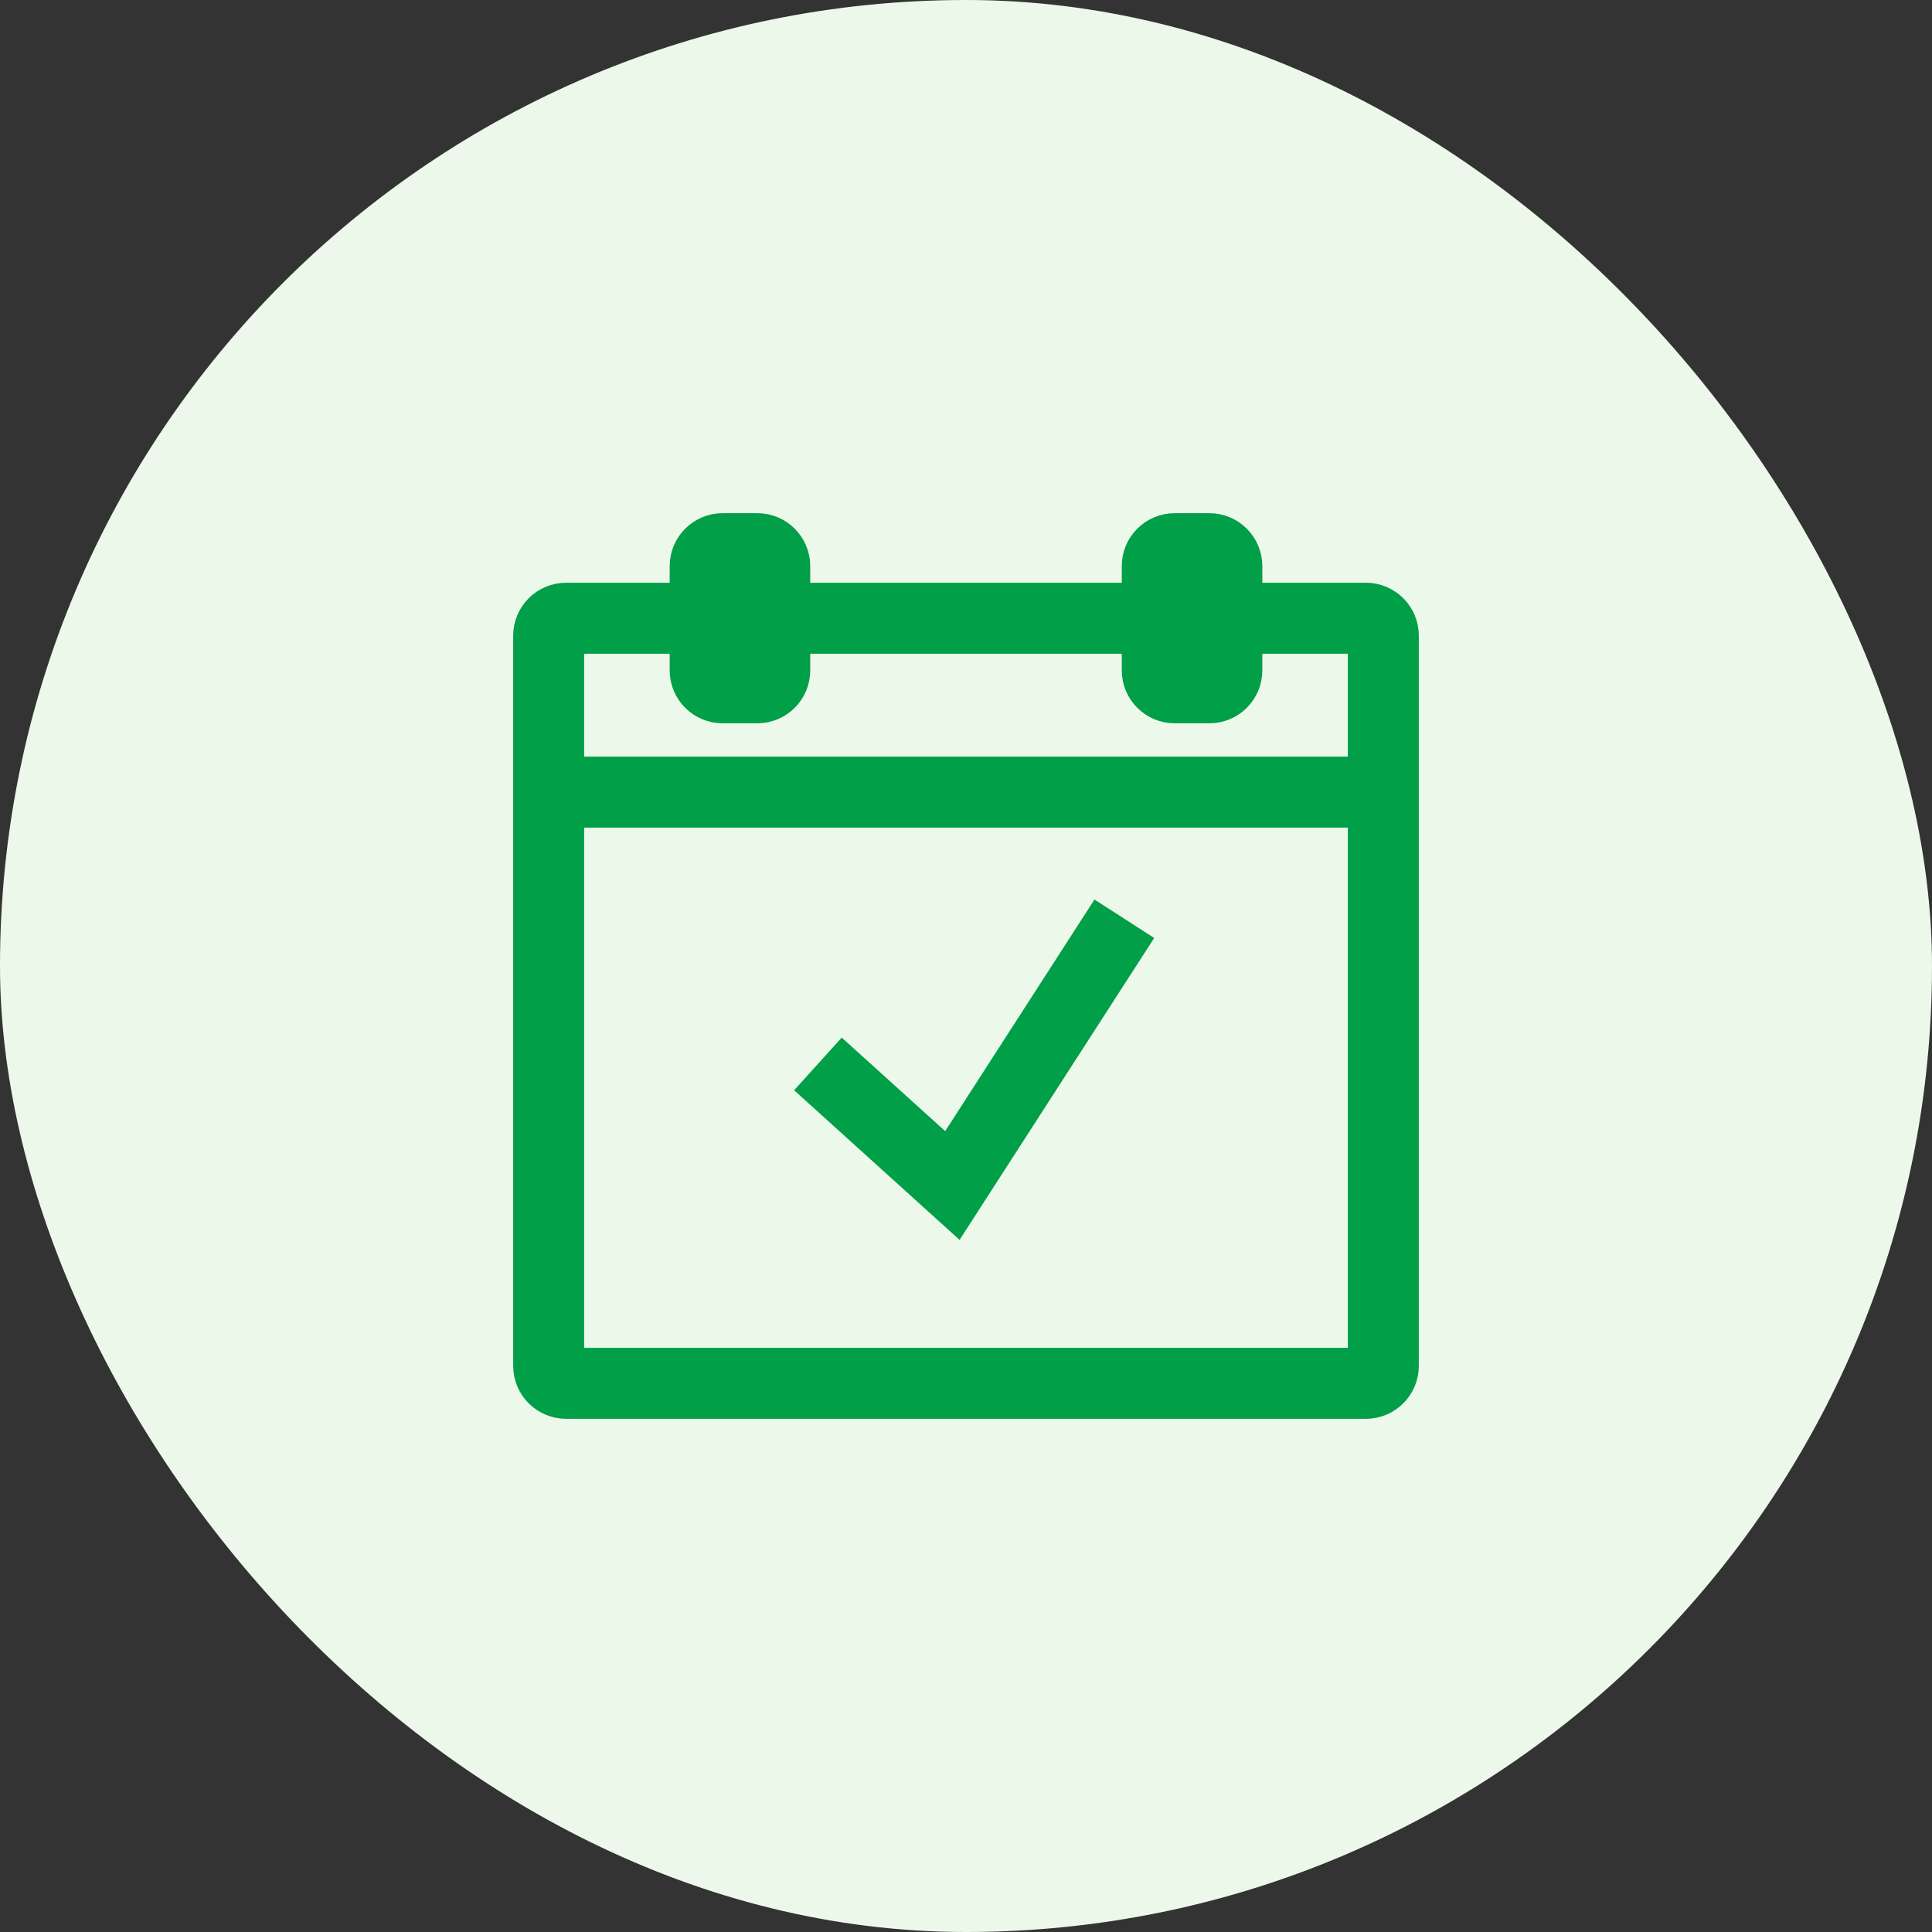
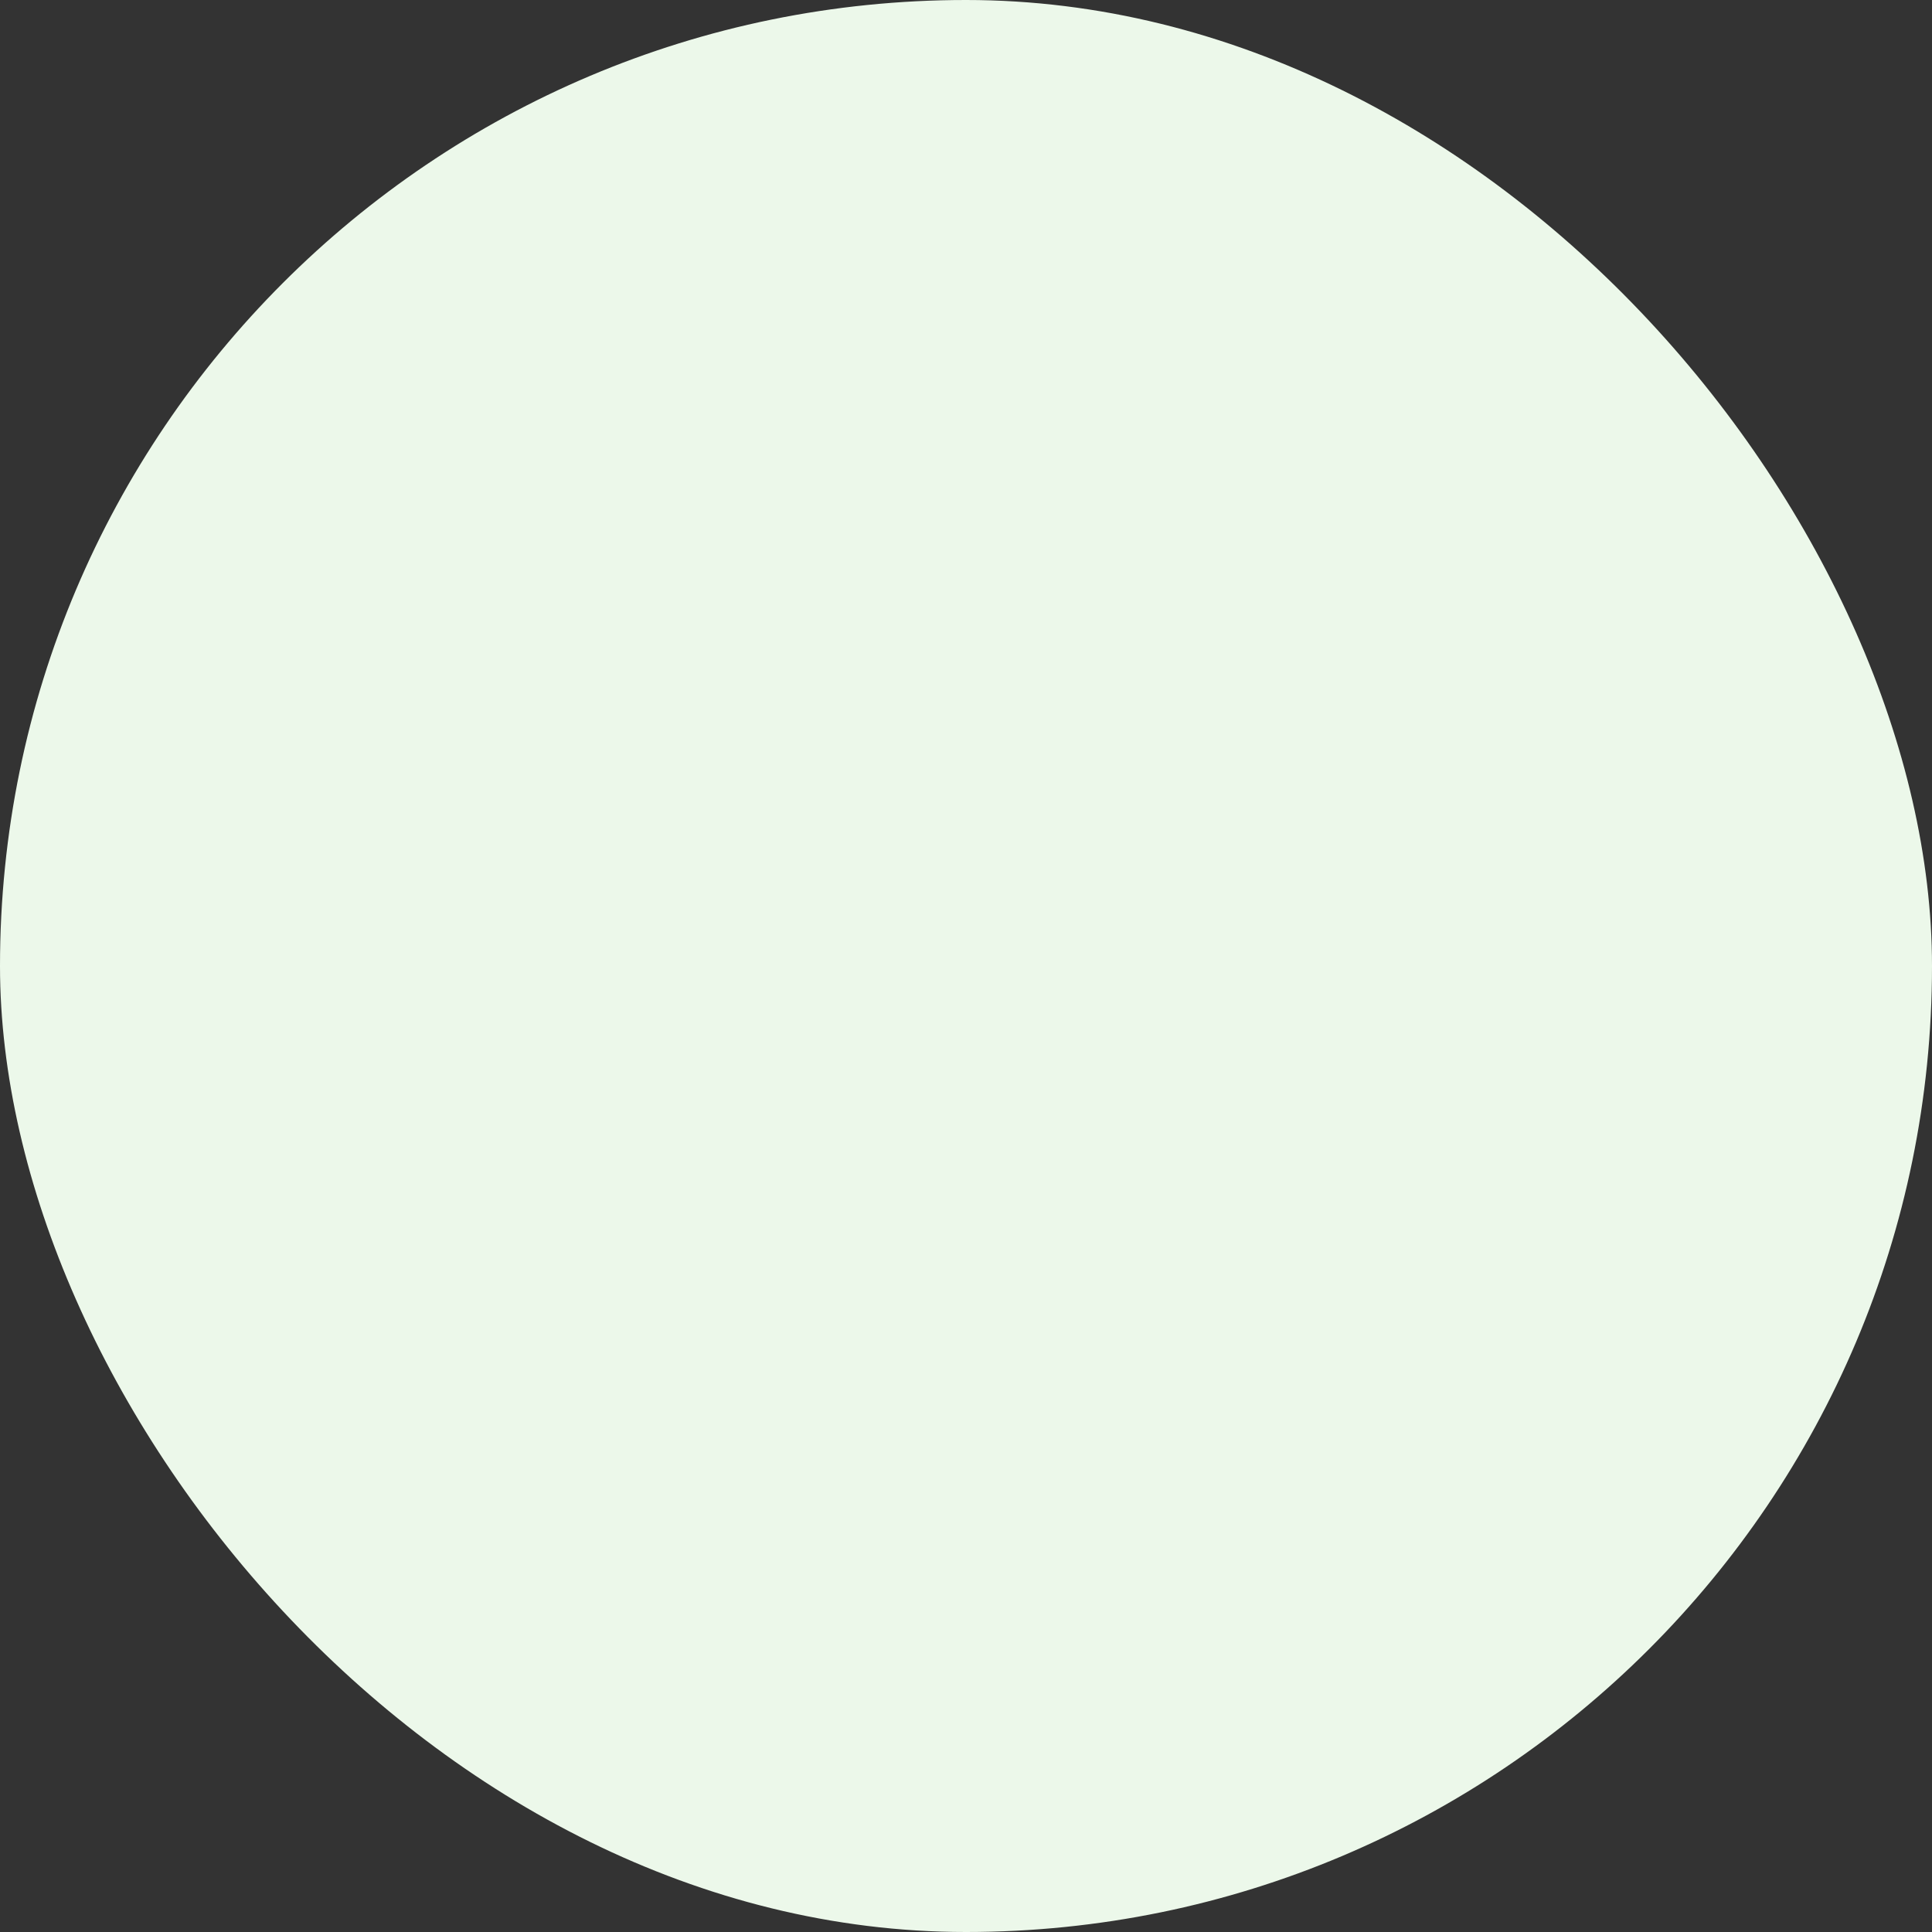
<svg xmlns="http://www.w3.org/2000/svg" width="40" height="40" viewBox="0 0 40 40" fill="none">
  <rect x="0" y="0" width="40" height="40" fill="#333333" stroke="none" />
  <rect width="40" height="40" rx="20" fill="#ECF8EA" />
-   <path fill-rule="evenodd" clip-rule="evenodd" d="M11.72 28.28H28.28V16.76H11.72V28.28ZM25.04 13.88H24.32L24.32 11.72H25.04V13.88ZM28.28 12.44H25.76V11.72C25.76 11.323 25.437 11 25.04 11H24.32C23.923 11 23.6 11.323 23.6 11.72V13.88C23.6 14.277 23.923 14.6 24.32 14.6H25.04C25.437 14.6 25.76 14.277 25.76 13.88V13.16H28.28V16.04H11.72V13.16H13.88V12.44H11.72C11.323 12.44 11 12.763 11 13.16V28.28C11 28.677 11.323 29 11.72 29H28.28C28.677 29 29 28.677 29 28.28V13.16C29 12.763 28.677 12.44 28.28 12.44ZM14.96 11.72H15.68V13.88H14.96L14.96 11.72H14.96ZM22.772 19.142L23.378 19.532L19.791 25.096L16.971 22.546L17.454 22.012L19.645 23.993L22.772 19.142ZM15.68 11C16.077 11 16.4 11.323 16.4 11.72V12.44H23.24V13.16H16.4V13.88C16.4 14.277 16.077 14.6 15.68 14.6H14.96C14.563 14.6 14.24 14.277 14.24 13.88V11.72C14.24 11.323 14.563 11 14.96 11H15.68Z" fill="#009F48" stroke="#009F48" stroke-width="0.75" />
</svg>